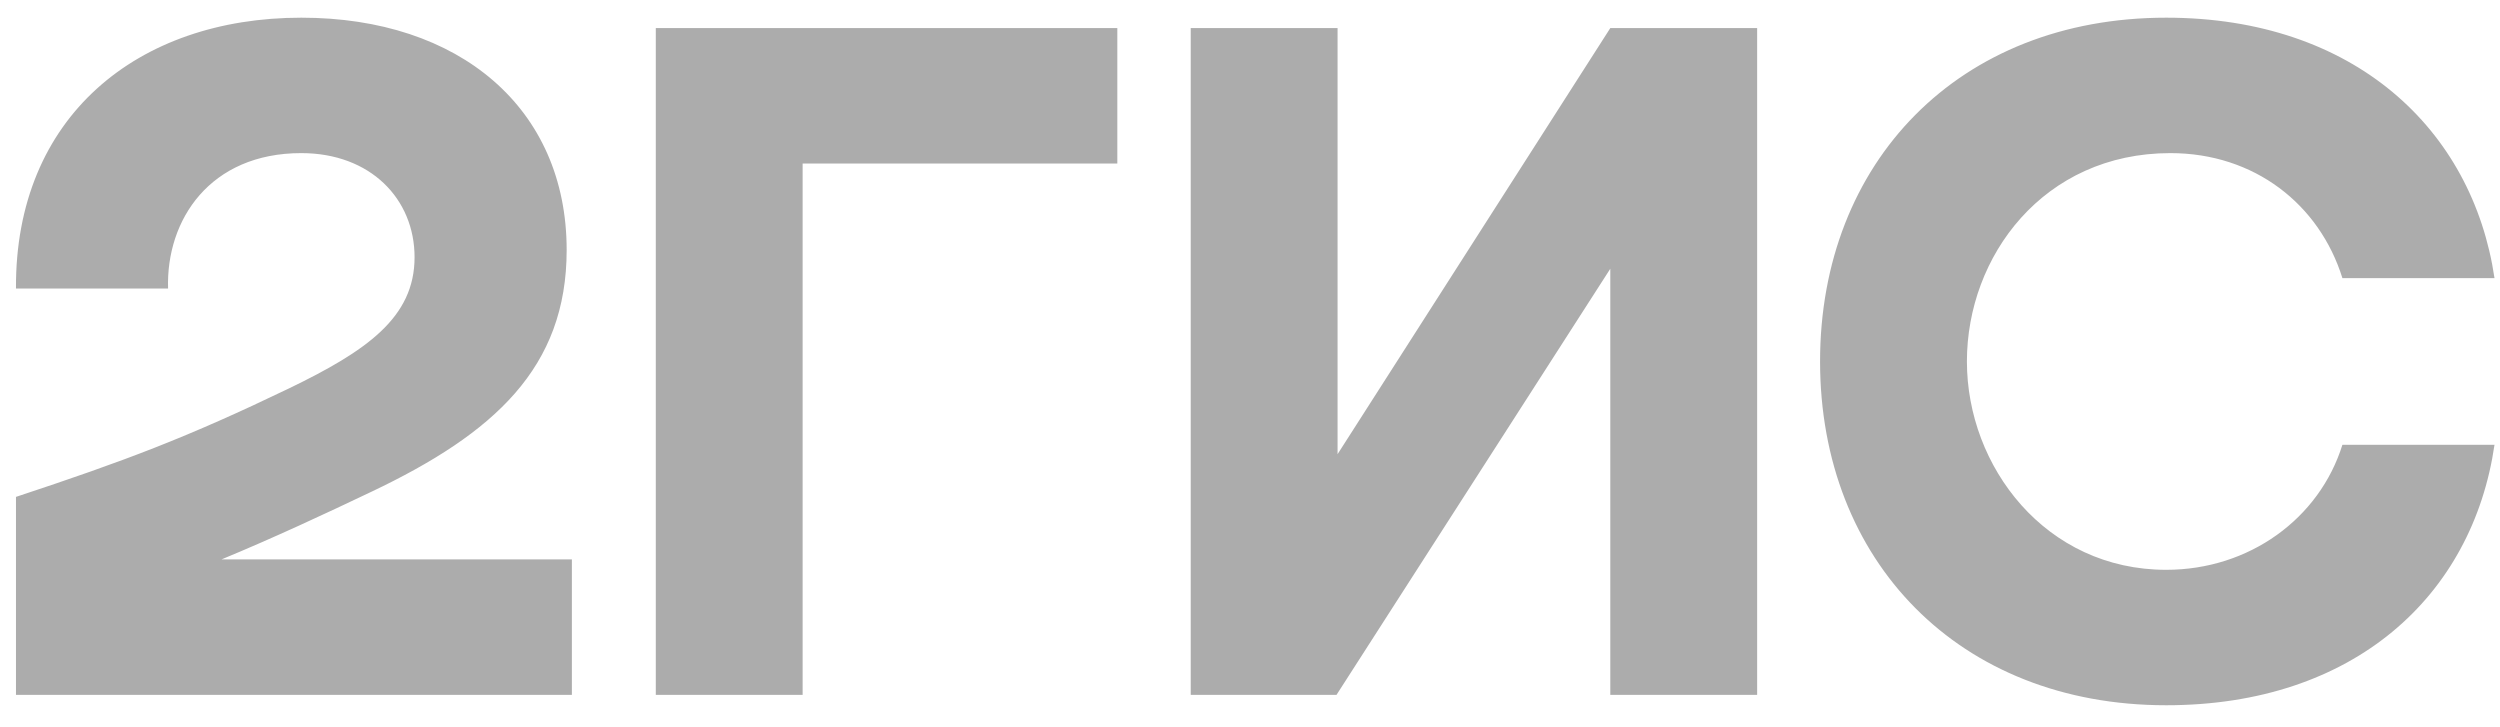
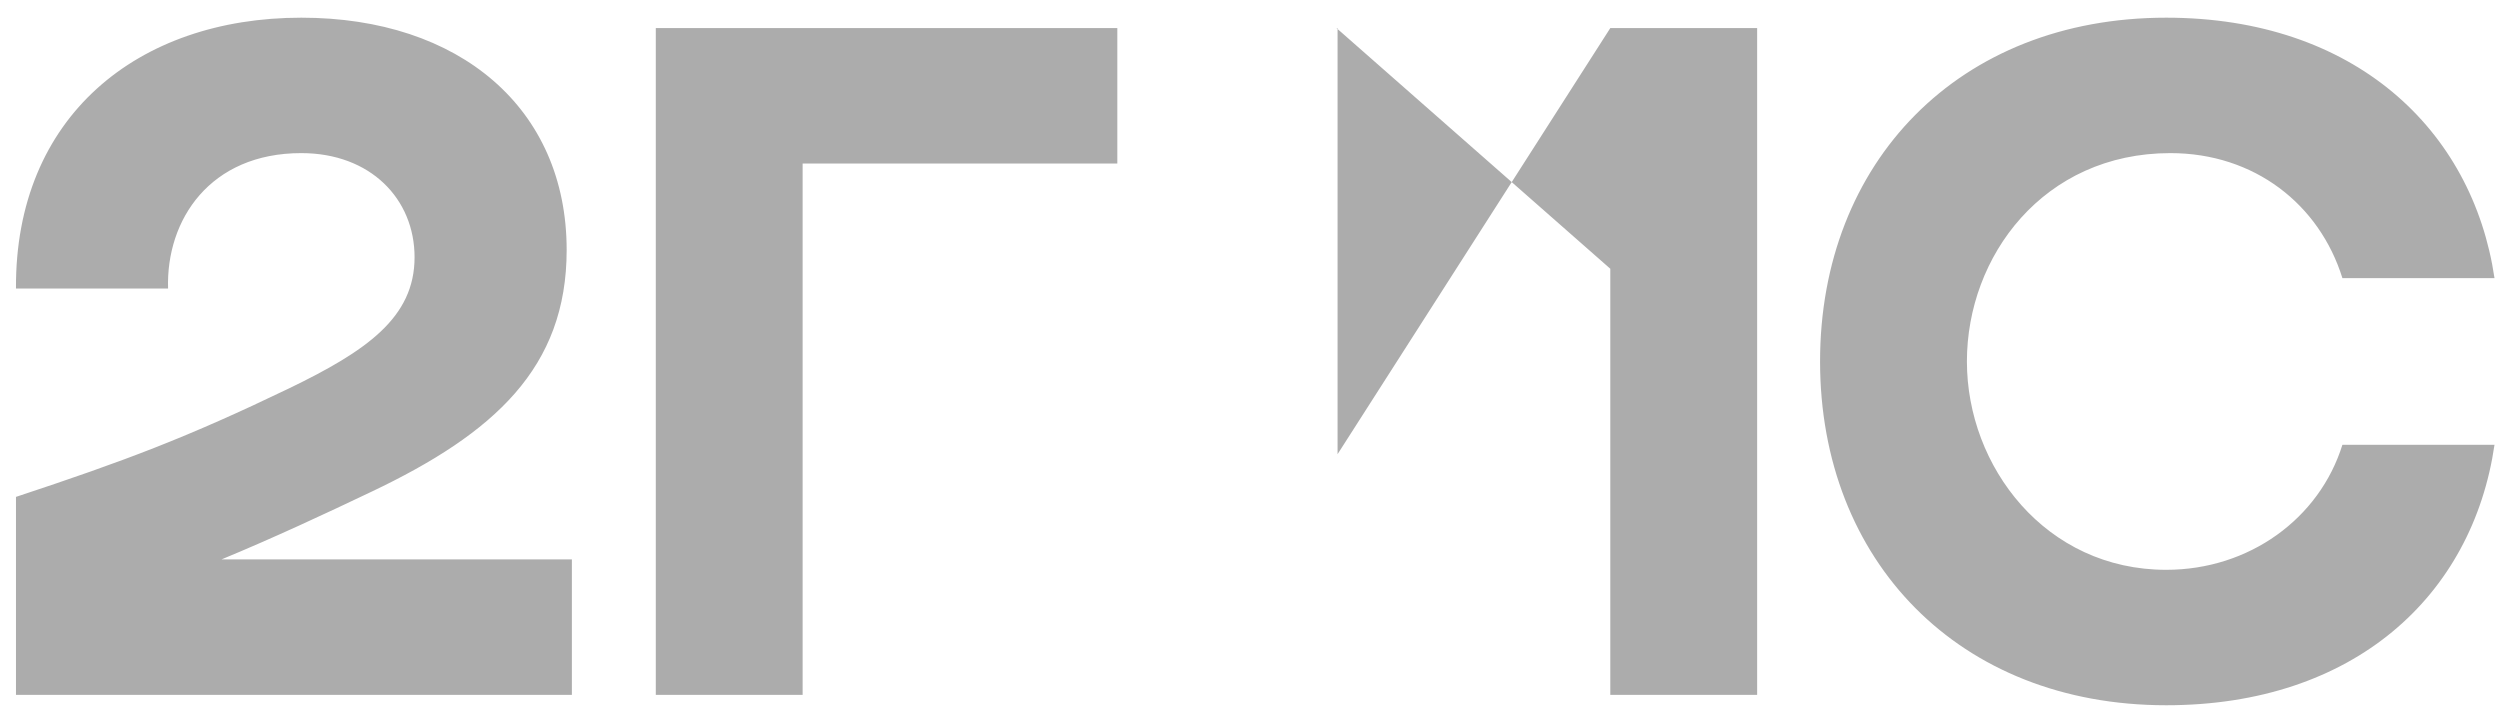
<svg xmlns="http://www.w3.org/2000/svg" width="110" height="32" viewBox="0 0 110 32" fill="none">
-   <path opacity="0.5" fill-rule="evenodd" clip-rule="evenodd" d="M13.256 0.778C6.057 0.778 0.657 5.132 0.703 12.696H7.395C7.303 9.67 9.241 6.737 13.256 6.737C16.302 6.737 18.241 8.753 18.241 11.32C18.241 13.979 16.118 15.446 12.703 17.096C8.226 19.25 5.549 20.259 0.703 21.863V30.573H25.163V24.613H9.749C12.062 23.656 14.314 22.604 16.349 21.634C21.748 19.067 24.933 16.179 24.933 10.999C24.933 4.766 20.225 0.778 13.256 0.778ZM35.316 7.195H49.162V1.236H28.855V30.573H35.316V7.195ZM58.853 1.236H52.392V30.573H58.807L70.853 11.825V30.573H77.314V1.236H70.853L58.853 19.984V1.236ZM109.758 19.571H103.066C102.051 22.826 98.959 25.072 95.313 25.072C90.005 25.072 86.544 20.534 86.544 15.904C86.544 11.275 89.913 6.737 95.497 6.737C99.189 6.737 102.051 8.983 103.066 12.237H109.758C108.789 5.682 103.574 0.778 95.313 0.778C86.175 0.778 80.083 7.149 80.083 15.904C80.083 24.659 86.175 31.031 95.313 31.031C103.574 31.031 108.789 26.218 109.758 19.571Z" fill="#5B5B5B" />
+   <path opacity="0.5" fill-rule="evenodd" clip-rule="evenodd" d="M13.256 0.778C6.057 0.778 0.657 5.132 0.703 12.696H7.395C7.303 9.67 9.241 6.737 13.256 6.737C16.302 6.737 18.241 8.753 18.241 11.32C18.241 13.979 16.118 15.446 12.703 17.096C8.226 19.25 5.549 20.259 0.703 21.863V30.573H25.163V24.613H9.749C12.062 23.656 14.314 22.604 16.349 21.634C21.748 19.067 24.933 16.179 24.933 10.999C24.933 4.766 20.225 0.778 13.256 0.778ZM35.316 7.195H49.162V1.236H28.855V30.573H35.316V7.195ZM58.853 1.236H52.392H58.807L70.853 11.825V30.573H77.314V1.236H70.853L58.853 19.984V1.236ZM109.758 19.571H103.066C102.051 22.826 98.959 25.072 95.313 25.072C90.005 25.072 86.544 20.534 86.544 15.904C86.544 11.275 89.913 6.737 95.497 6.737C99.189 6.737 102.051 8.983 103.066 12.237H109.758C108.789 5.682 103.574 0.778 95.313 0.778C86.175 0.778 80.083 7.149 80.083 15.904C80.083 24.659 86.175 31.031 95.313 31.031C103.574 31.031 108.789 26.218 109.758 19.571Z" fill="#5B5B5B" />
</svg>